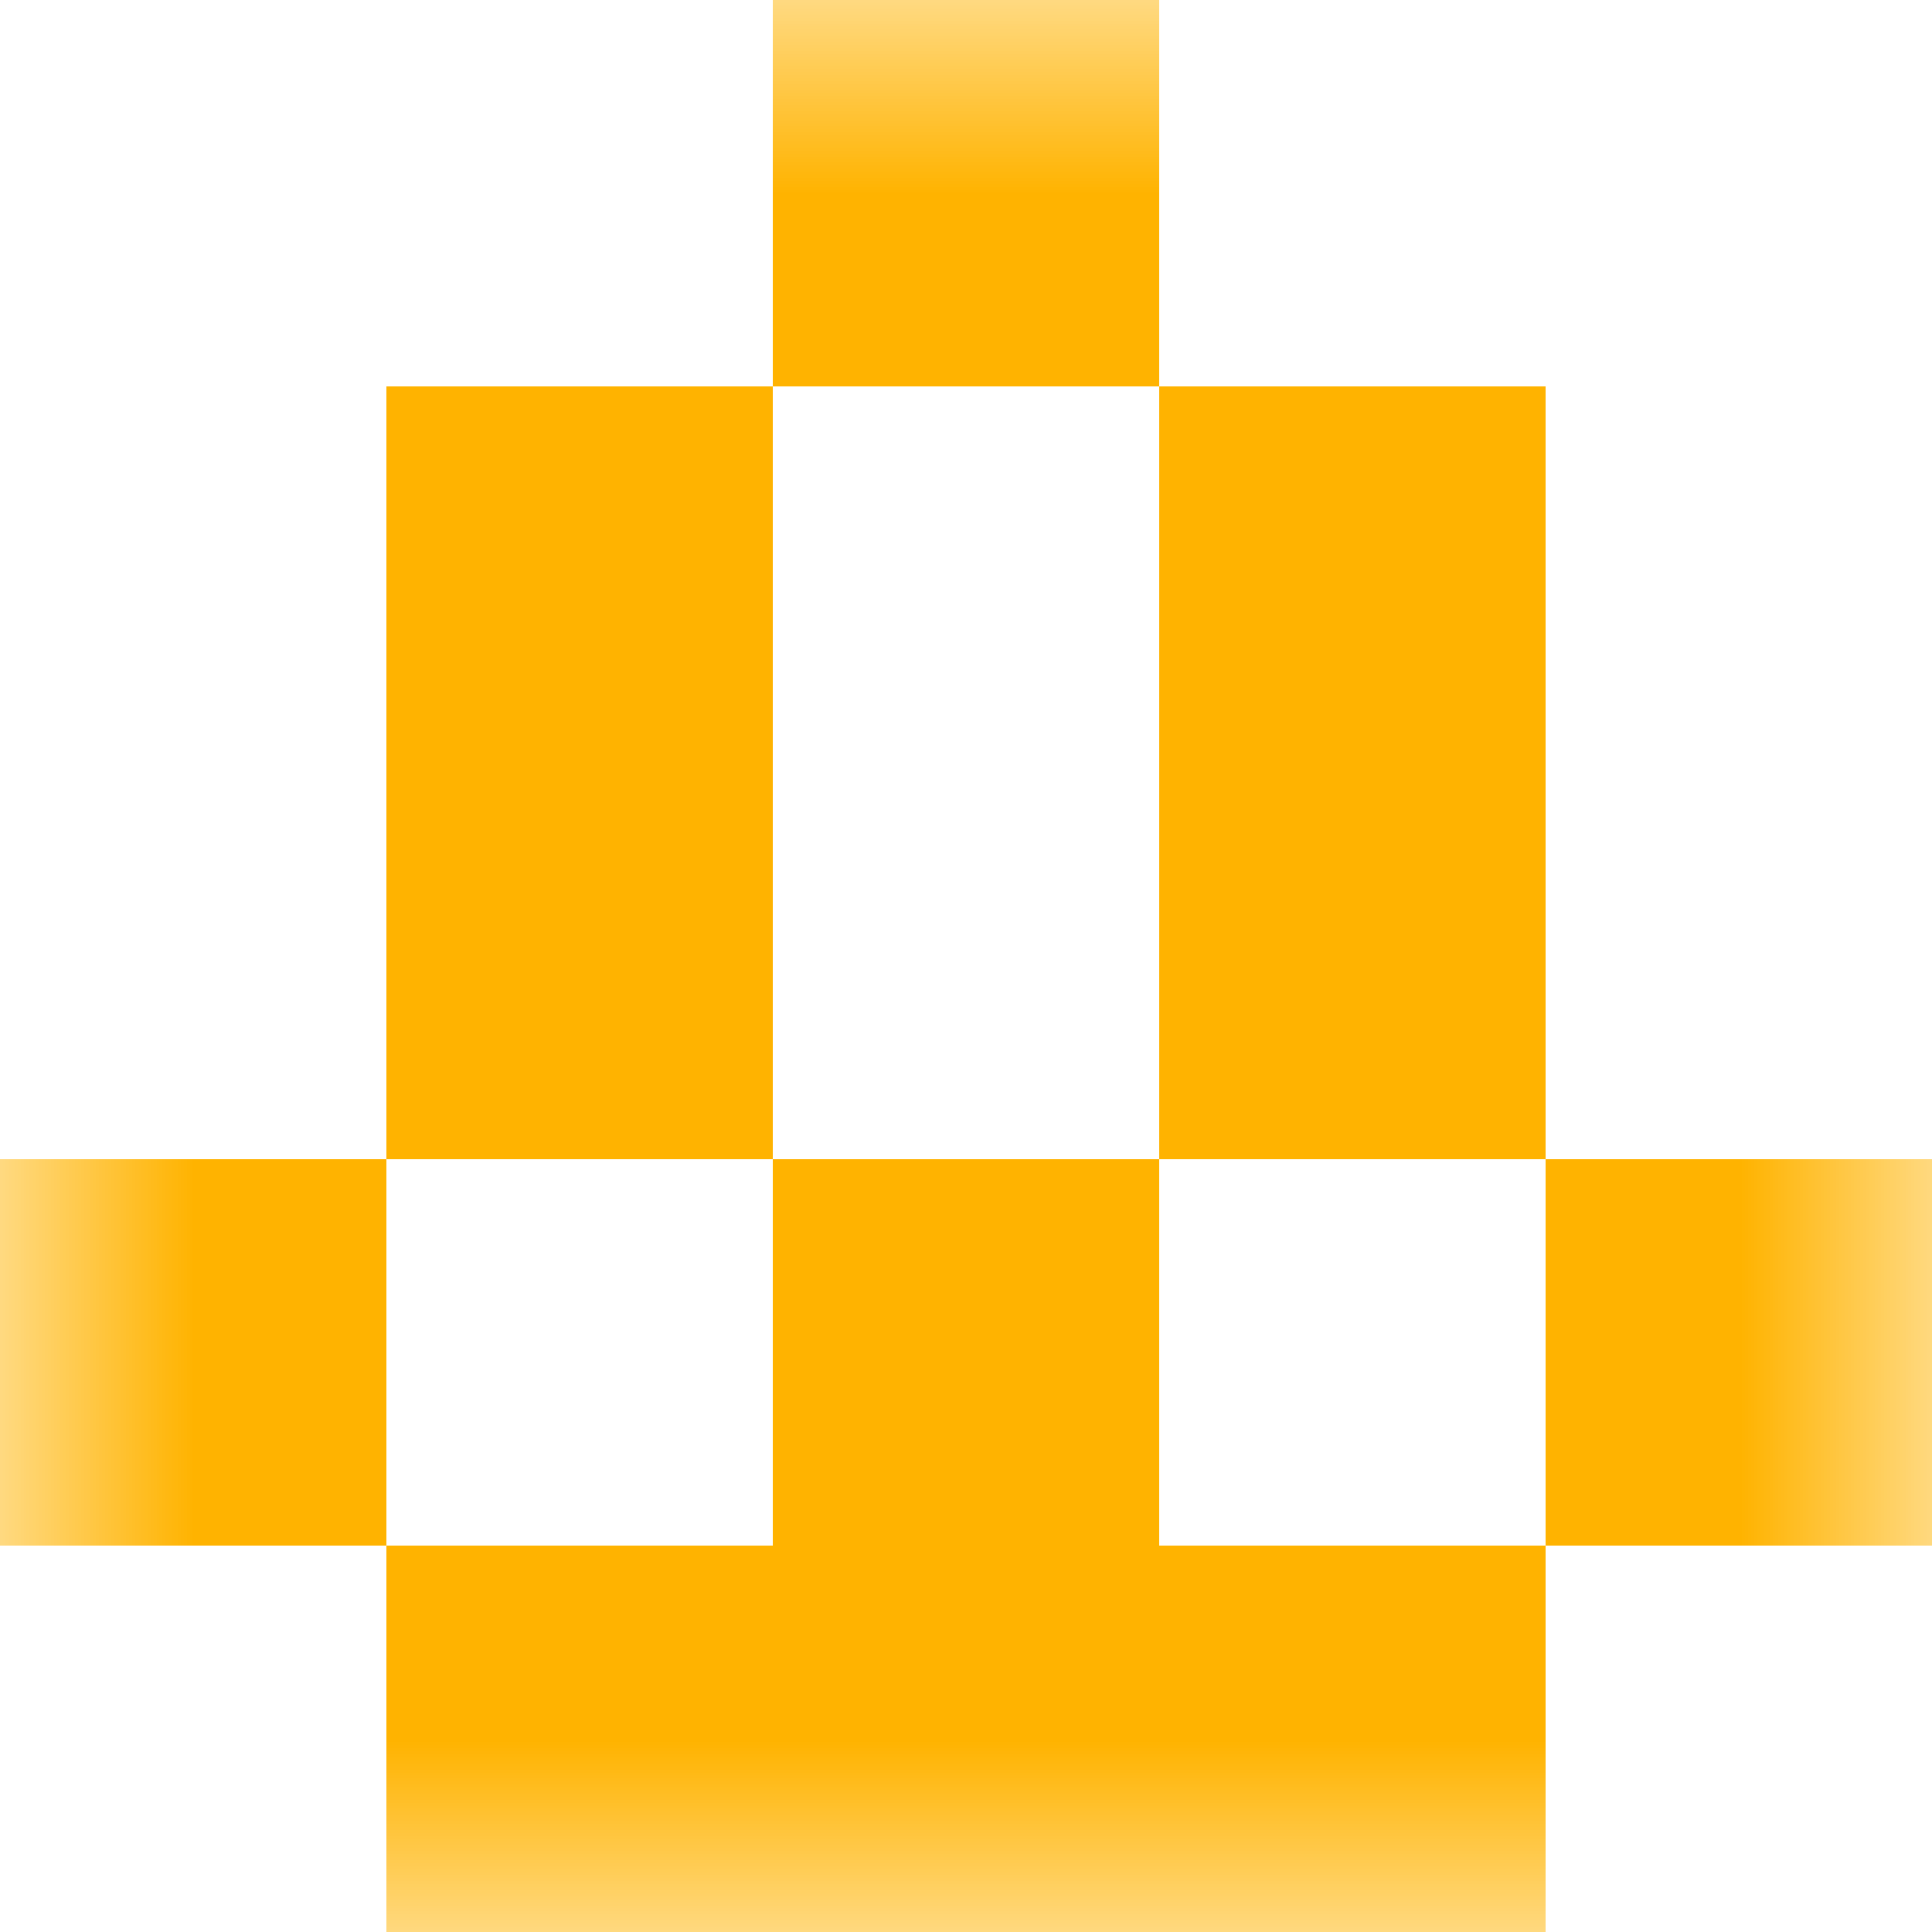
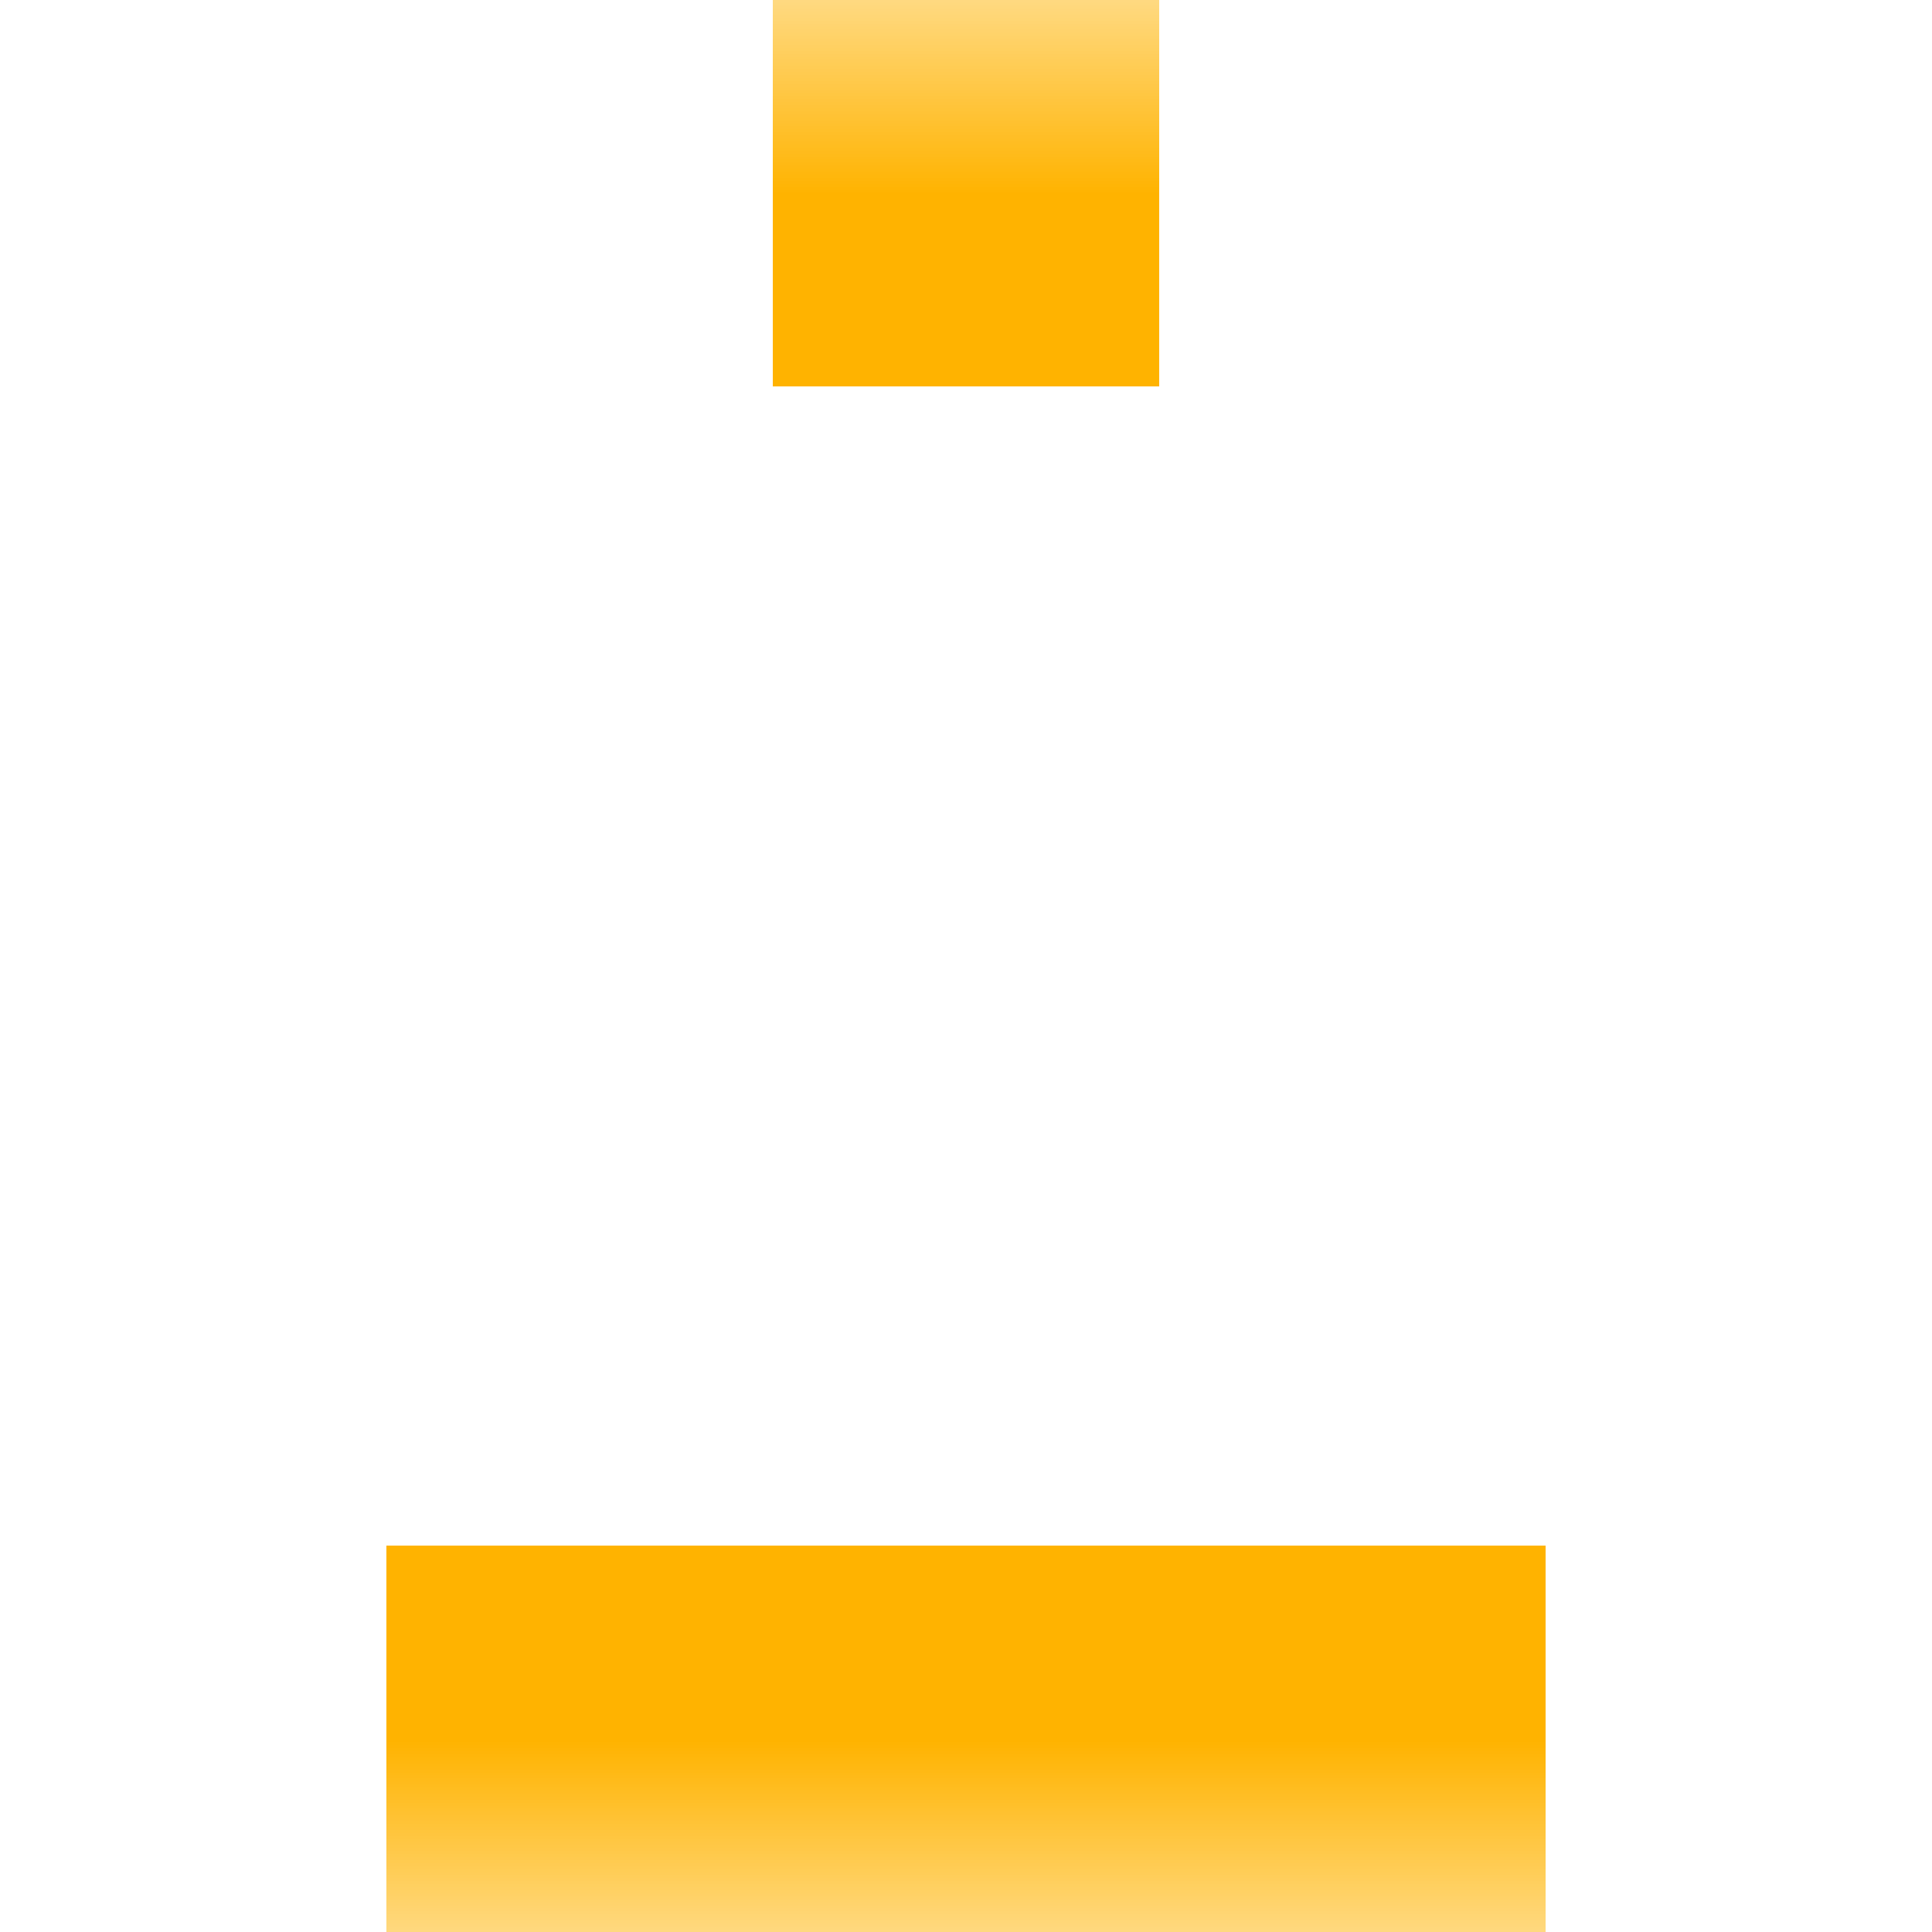
<svg xmlns="http://www.w3.org/2000/svg" viewBox="0 0 5 5" fill="none" shape-rendering="crispEdges">
  <mask id="viewboxMask">
    <rect width="5" height="5" rx="0" ry="0" x="0" y="0" fill="#fff" />
  </mask>
  <g mask="url(#viewboxMask)">
    <path fill="#ffb300" d="M2 0h1v1H2z" />
-     <path d="M2 1H1v1h1V1ZM4 1H3v1h1V1Z" fill="#ffb300" />
-     <path d="M2 2H1v1h1V2ZM4 2H3v1h1V2Z" fill="#ffb300" />
-     <path d="M0 3h1v1H0V3ZM4 3h1v1H4V3ZM3 3H2v1h1V3Z" fill="#ffb300" />
    <path fill="#ffb300" d="M1 4h3v1H1z" />
  </g>
</svg>